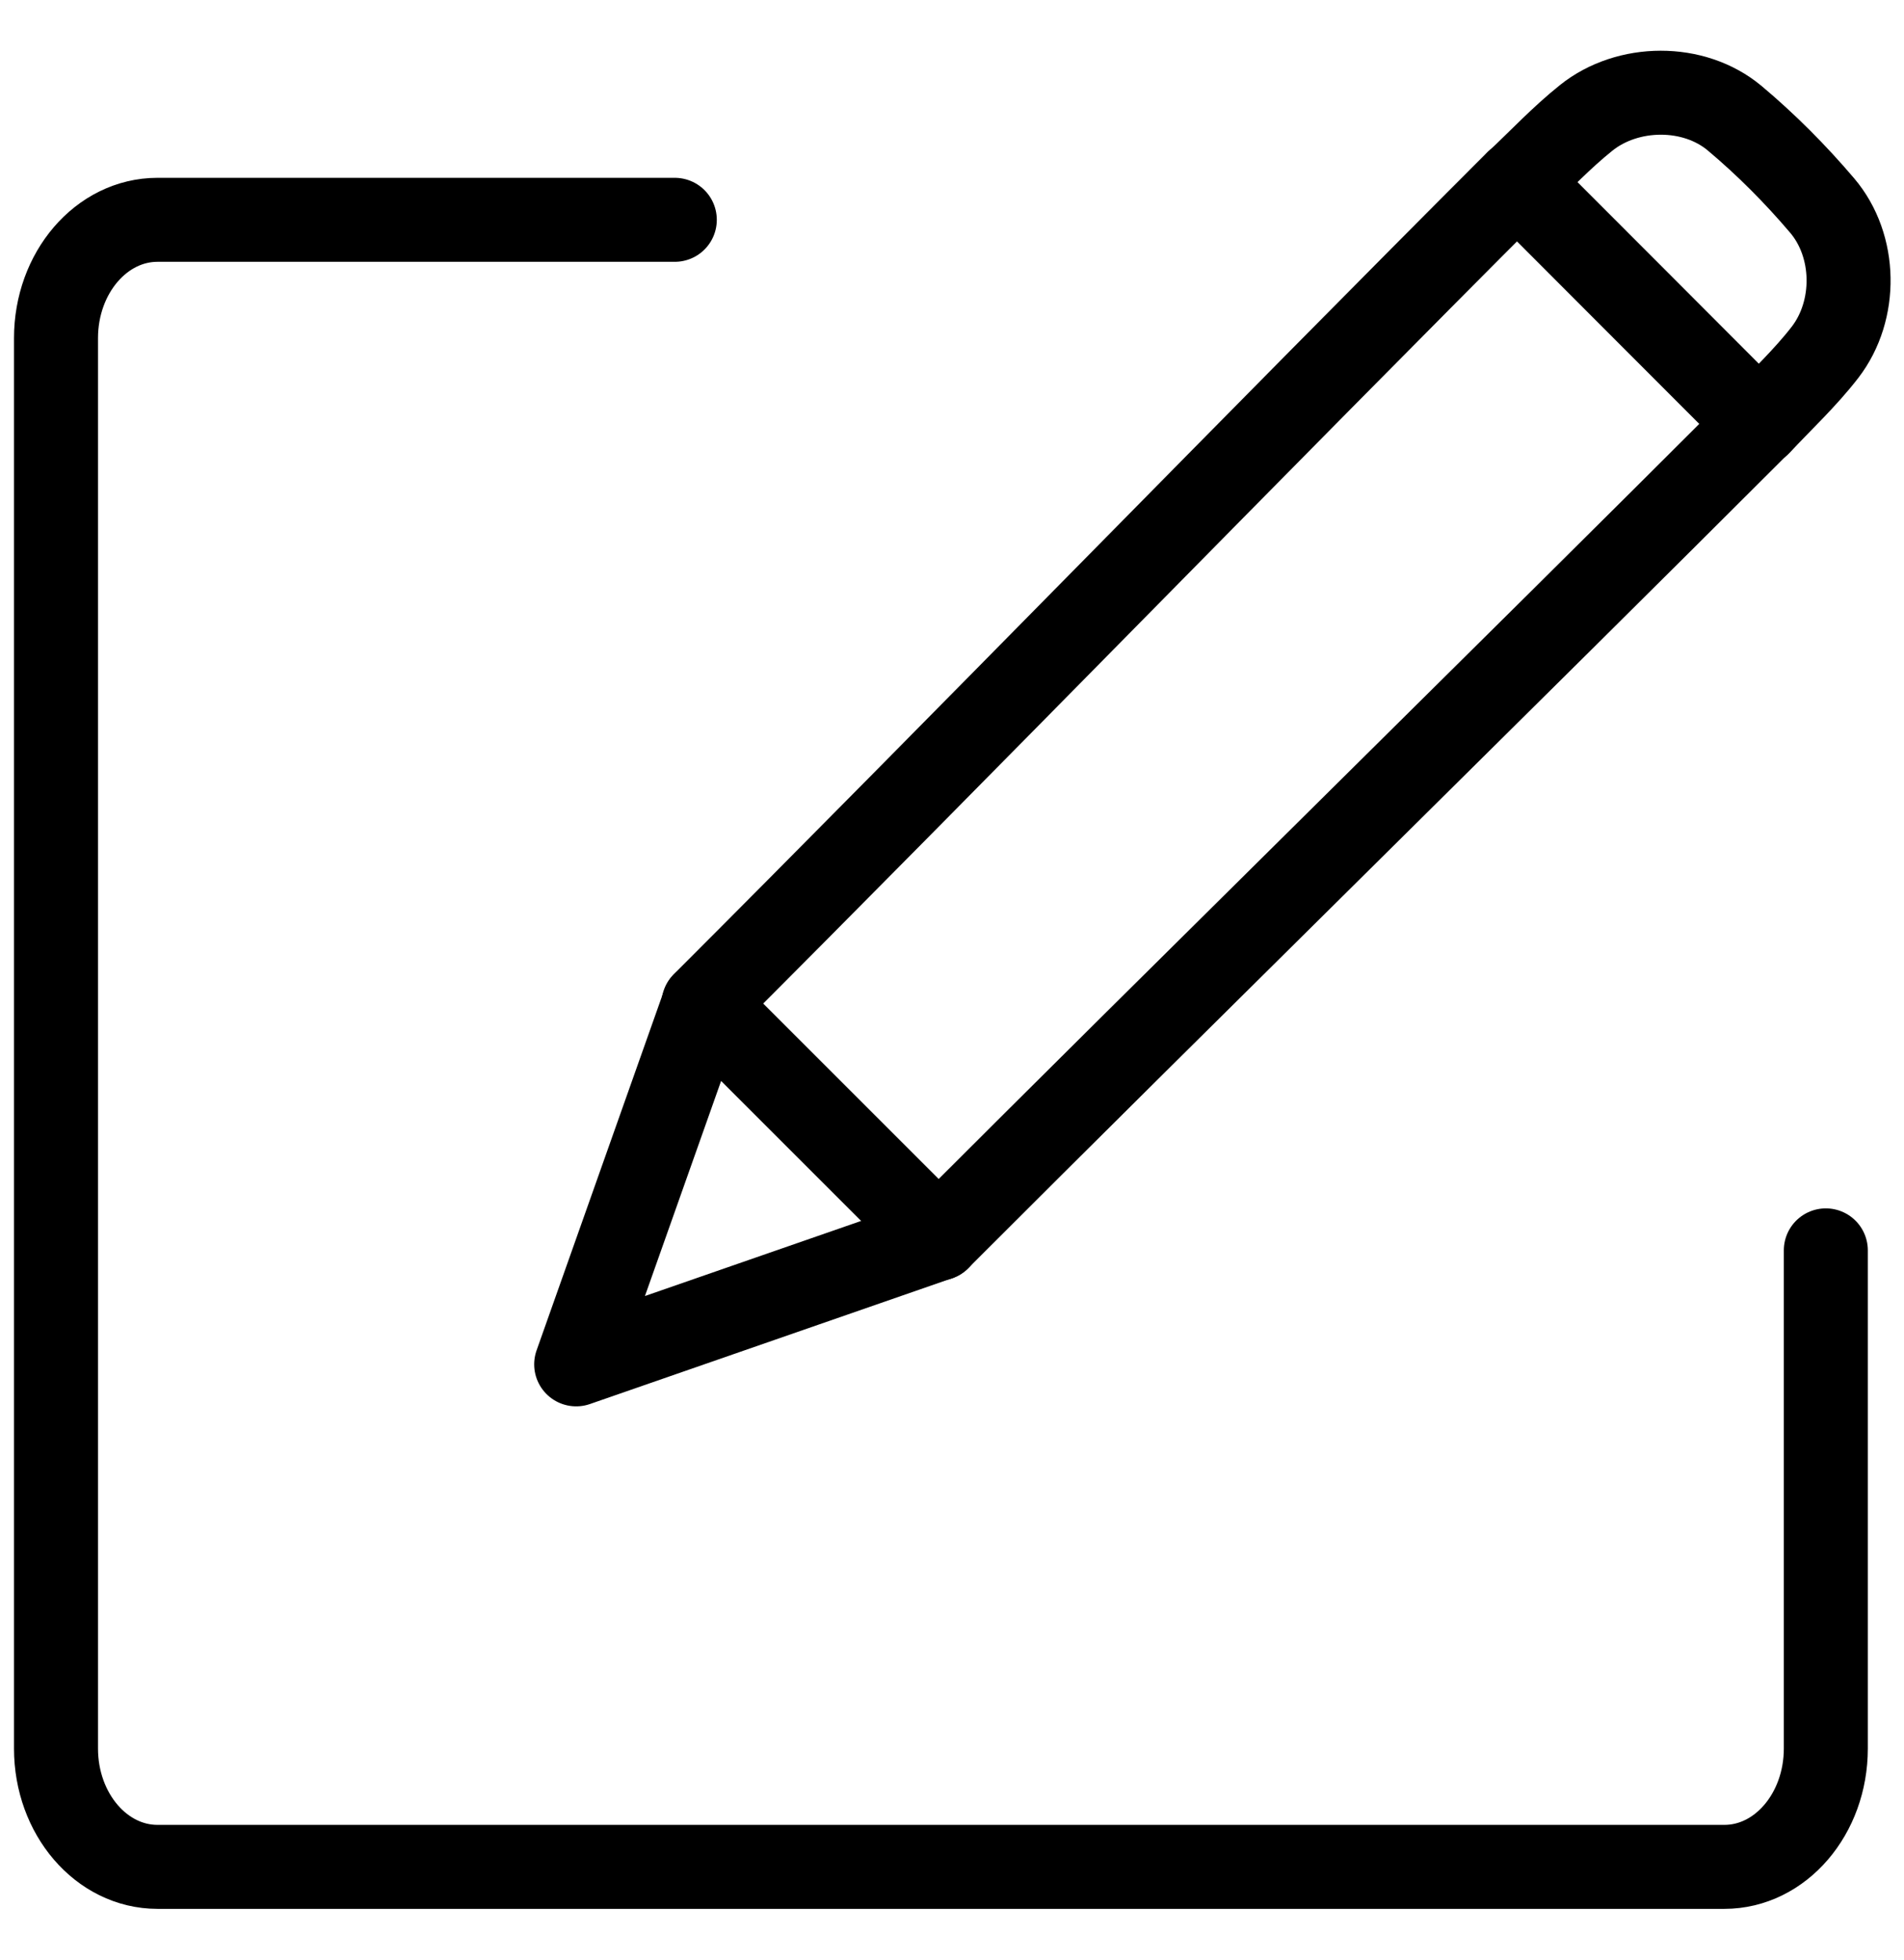
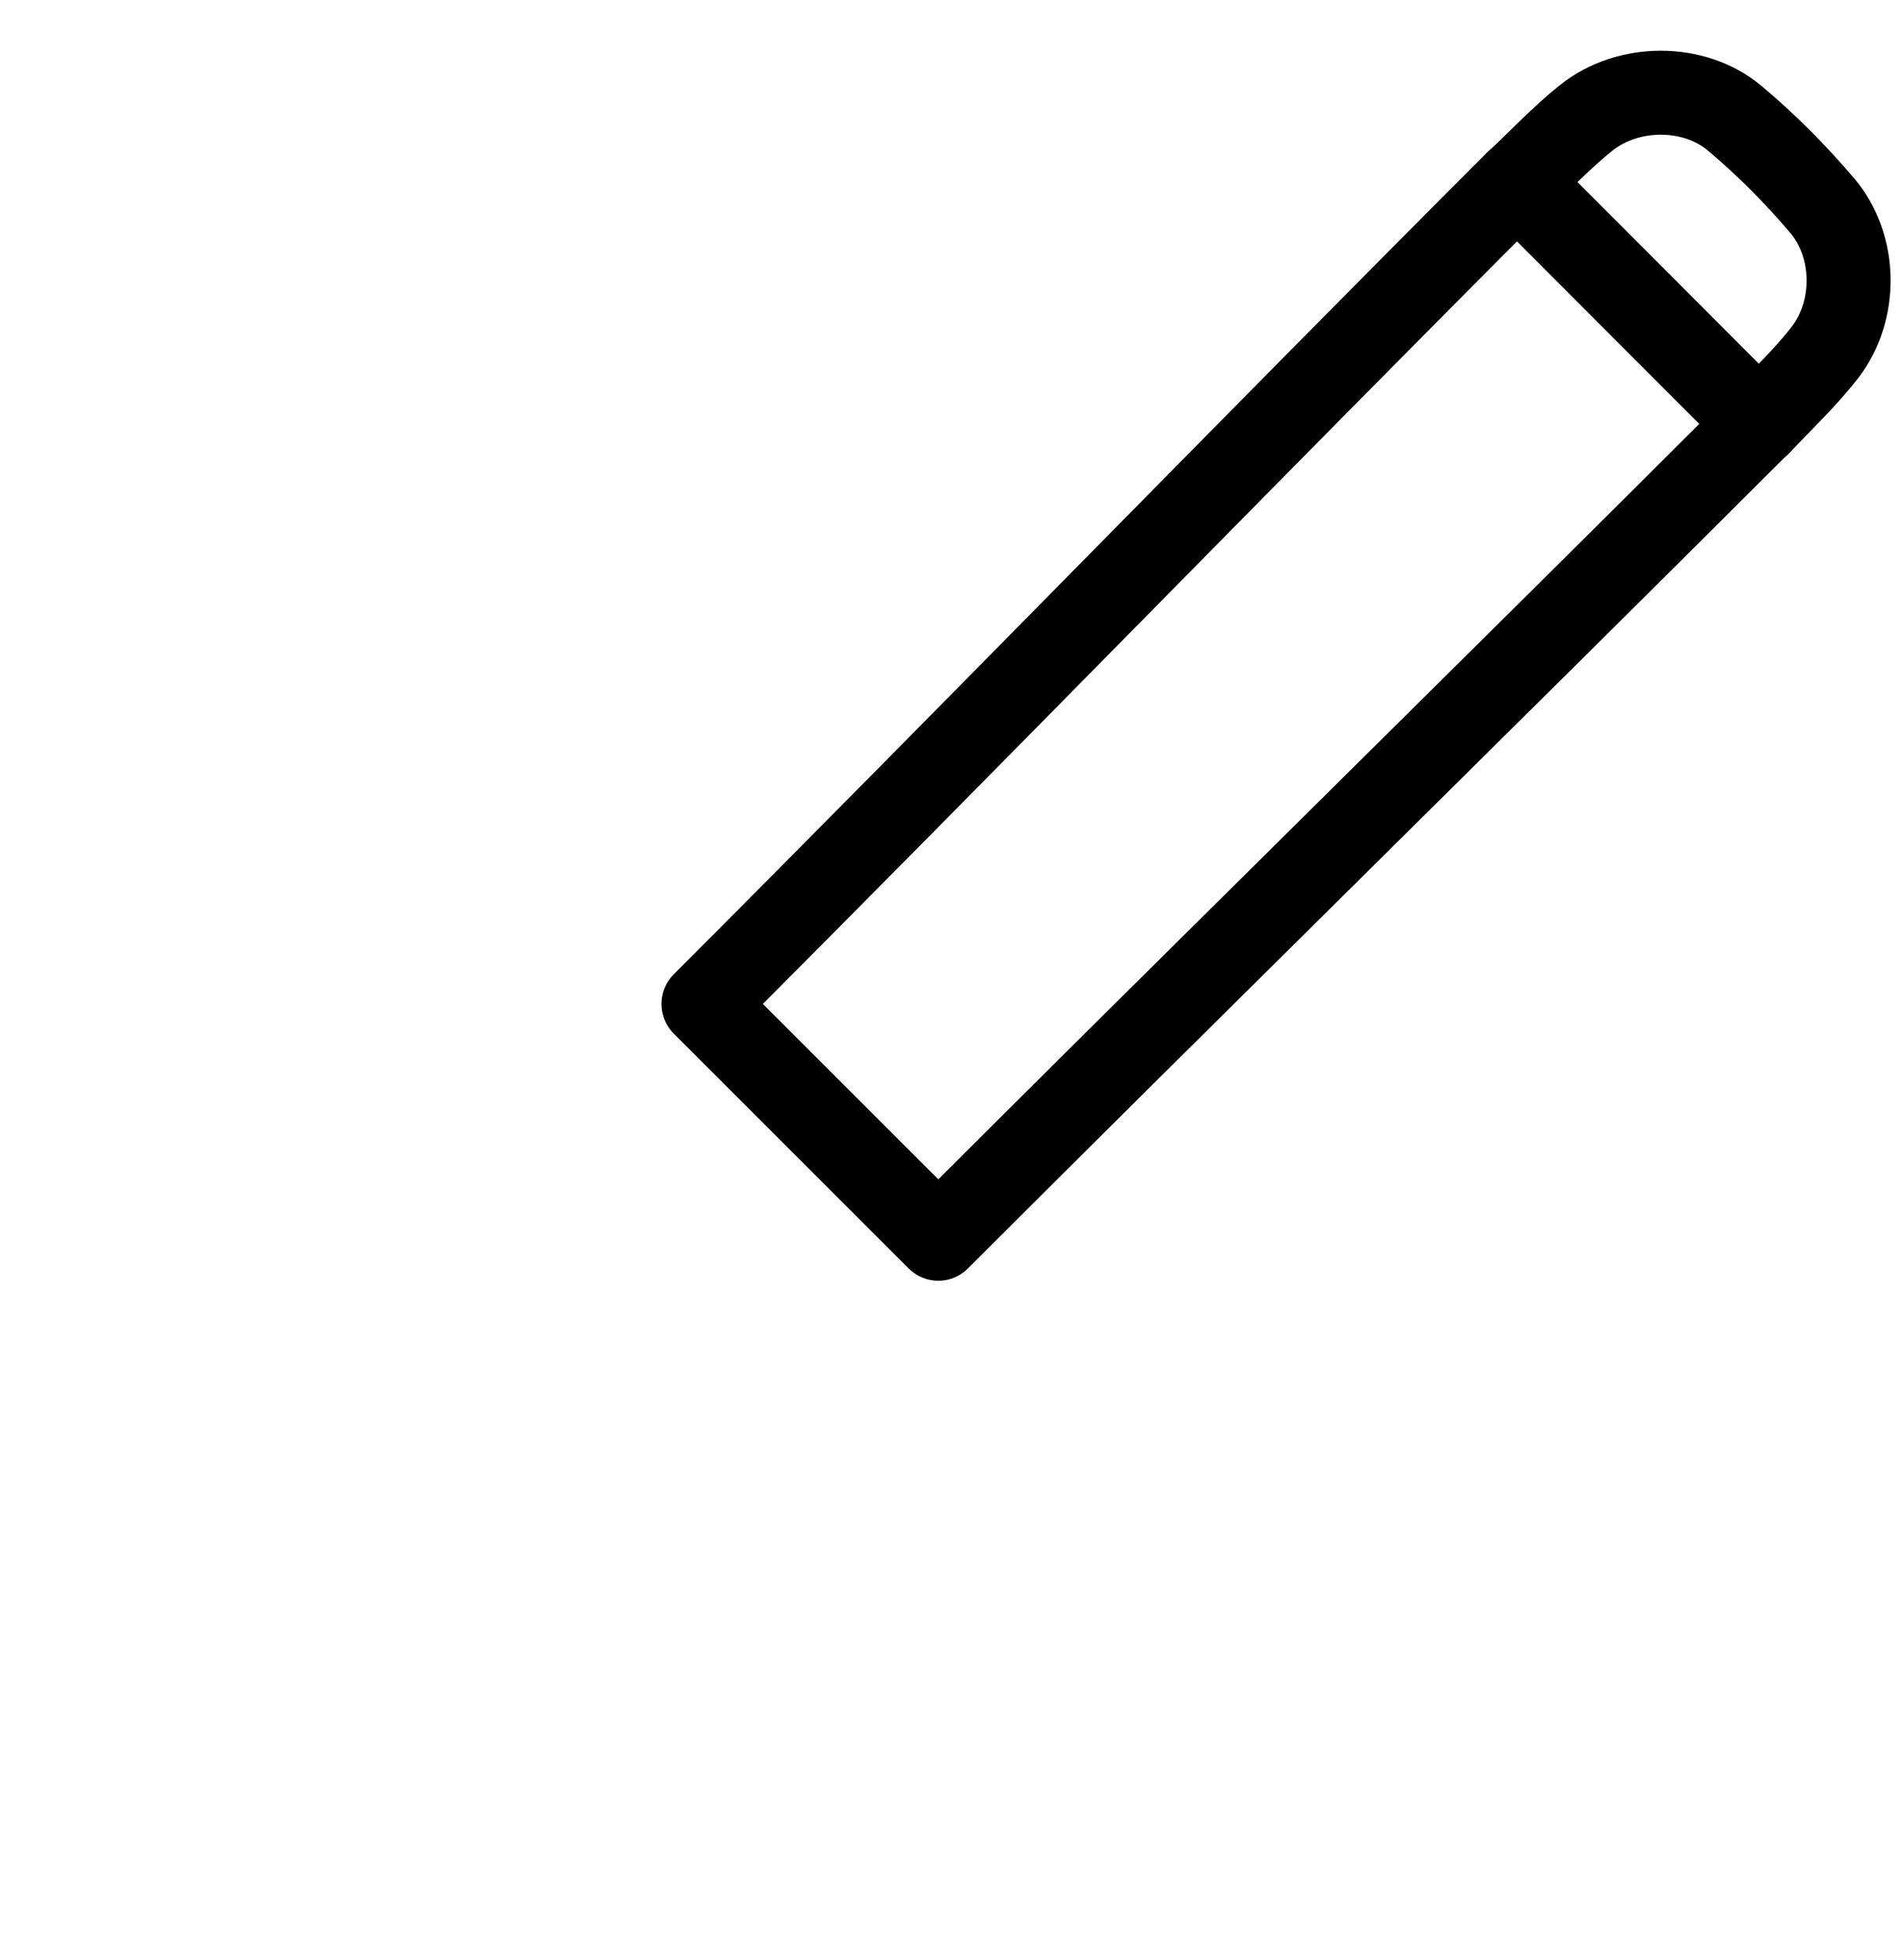
<svg xmlns="http://www.w3.org/2000/svg" width="34" height="35" viewBox="0 0 34 35" fill="none">
-   <path d="M12.05 3.926H2.812C1.811 3.926 1 4.872 1 6.039V31.23C1 32.397 1.811 33.343 2.812 33.343H30.793C31.793 33.343 32.604 32.397 32.604 31.23V22.332" stroke="black" stroke-width="1.5" stroke-linecap="round" stroke-linejoin="round" />
  <path d="M16.755 22.124C15.36 20.728 13.944 19.313 12.562 17.931C16.956 13.537 22.68 7.66 27.089 3.25C28.463 4.626 30.009 6.176 31.405 7.572C27.001 11.976 21.157 17.72 16.755 22.124Z" stroke="black" stroke-width="1.5" stroke-linecap="round" stroke-linejoin="round" />
  <path d="M27.102 3.243C27.496 2.872 27.885 2.457 28.325 2.105C29.066 1.511 30.247 1.499 30.978 2.113C31.539 2.584 32.062 3.11 32.537 3.669C33.151 4.39 33.167 5.542 32.59 6.292C32.234 6.753 31.8 7.156 31.417 7.567C29.971 6.116 28.556 4.701 27.102 3.245V3.243Z" stroke="black" stroke-width="1.5" stroke-linecap="round" stroke-linejoin="round" />
-   <path d="M10.289 24.368L12.57 17.926L16.763 22.119L10.289 24.368Z" stroke="black" stroke-width="1.5" stroke-linecap="round" stroke-linejoin="round" />
</svg>